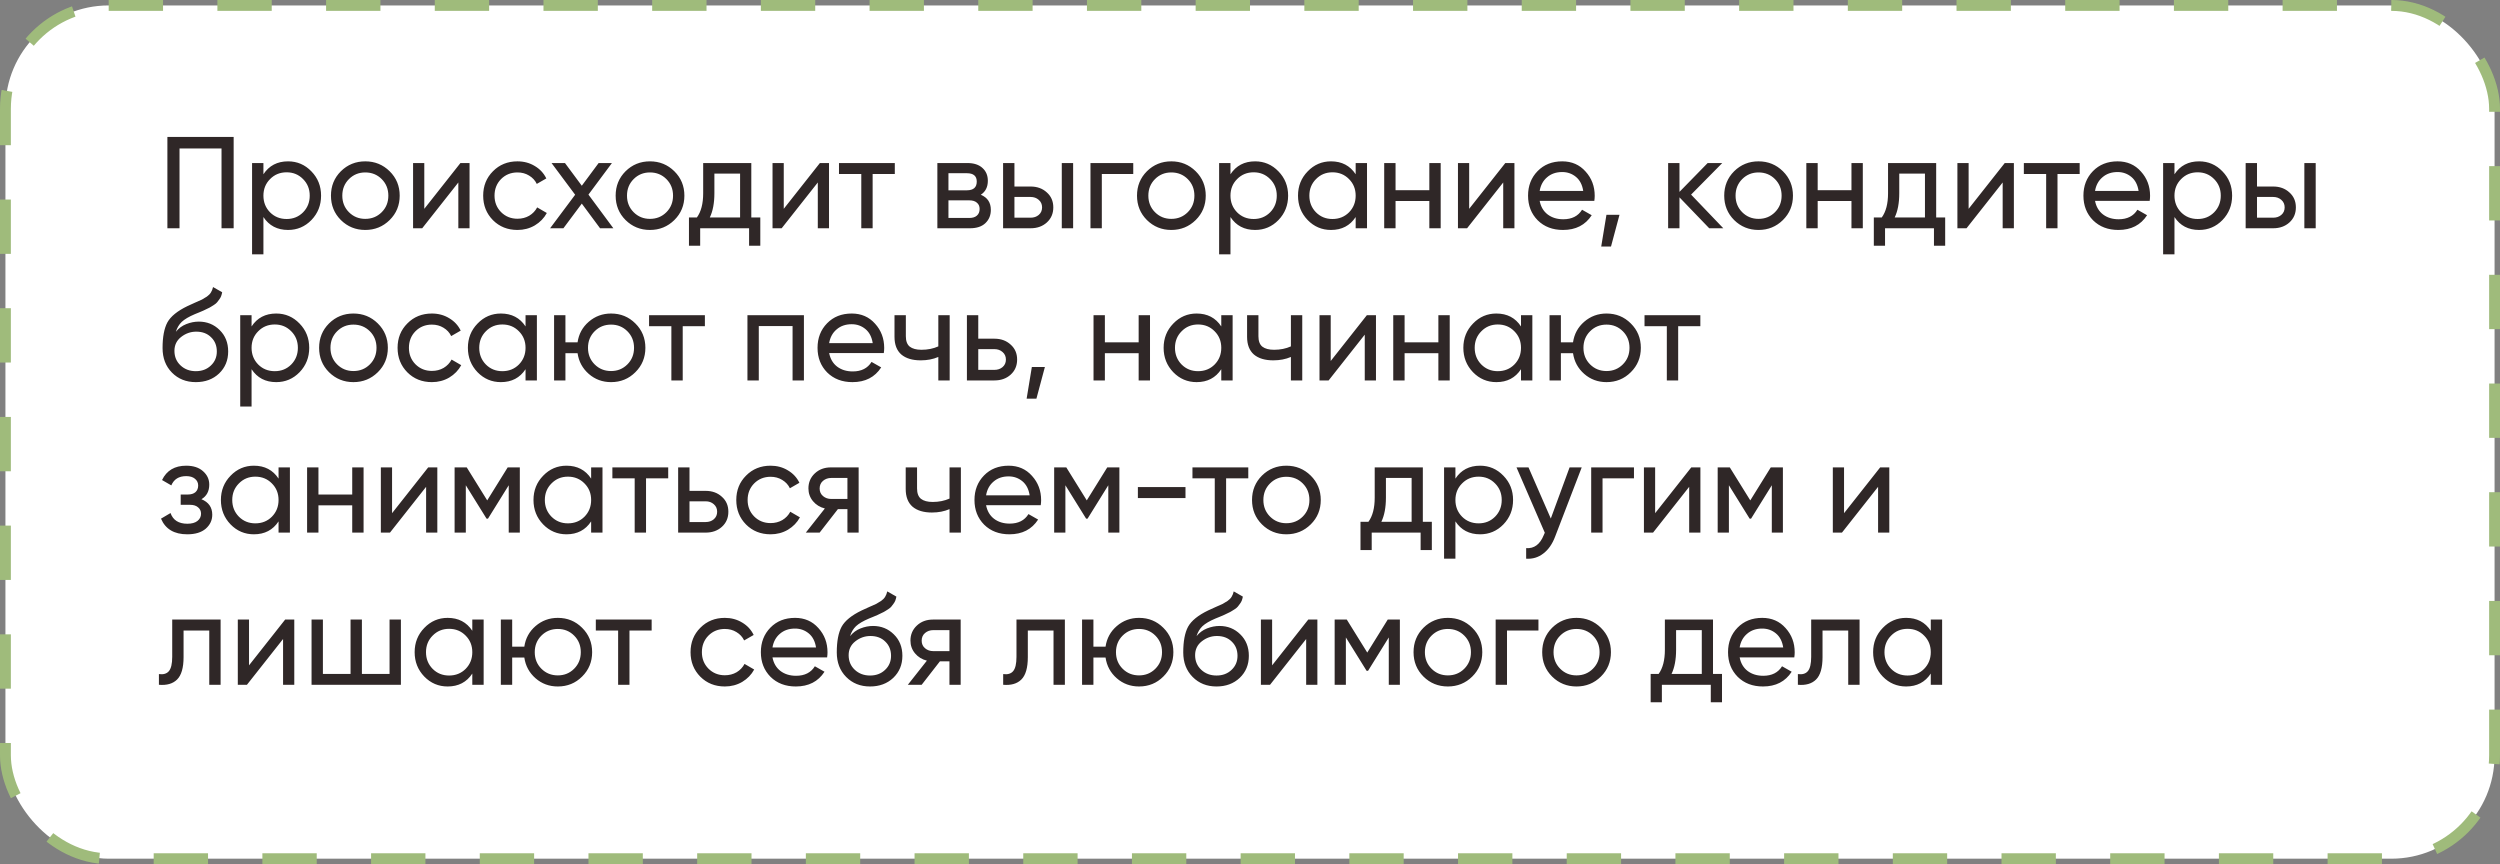
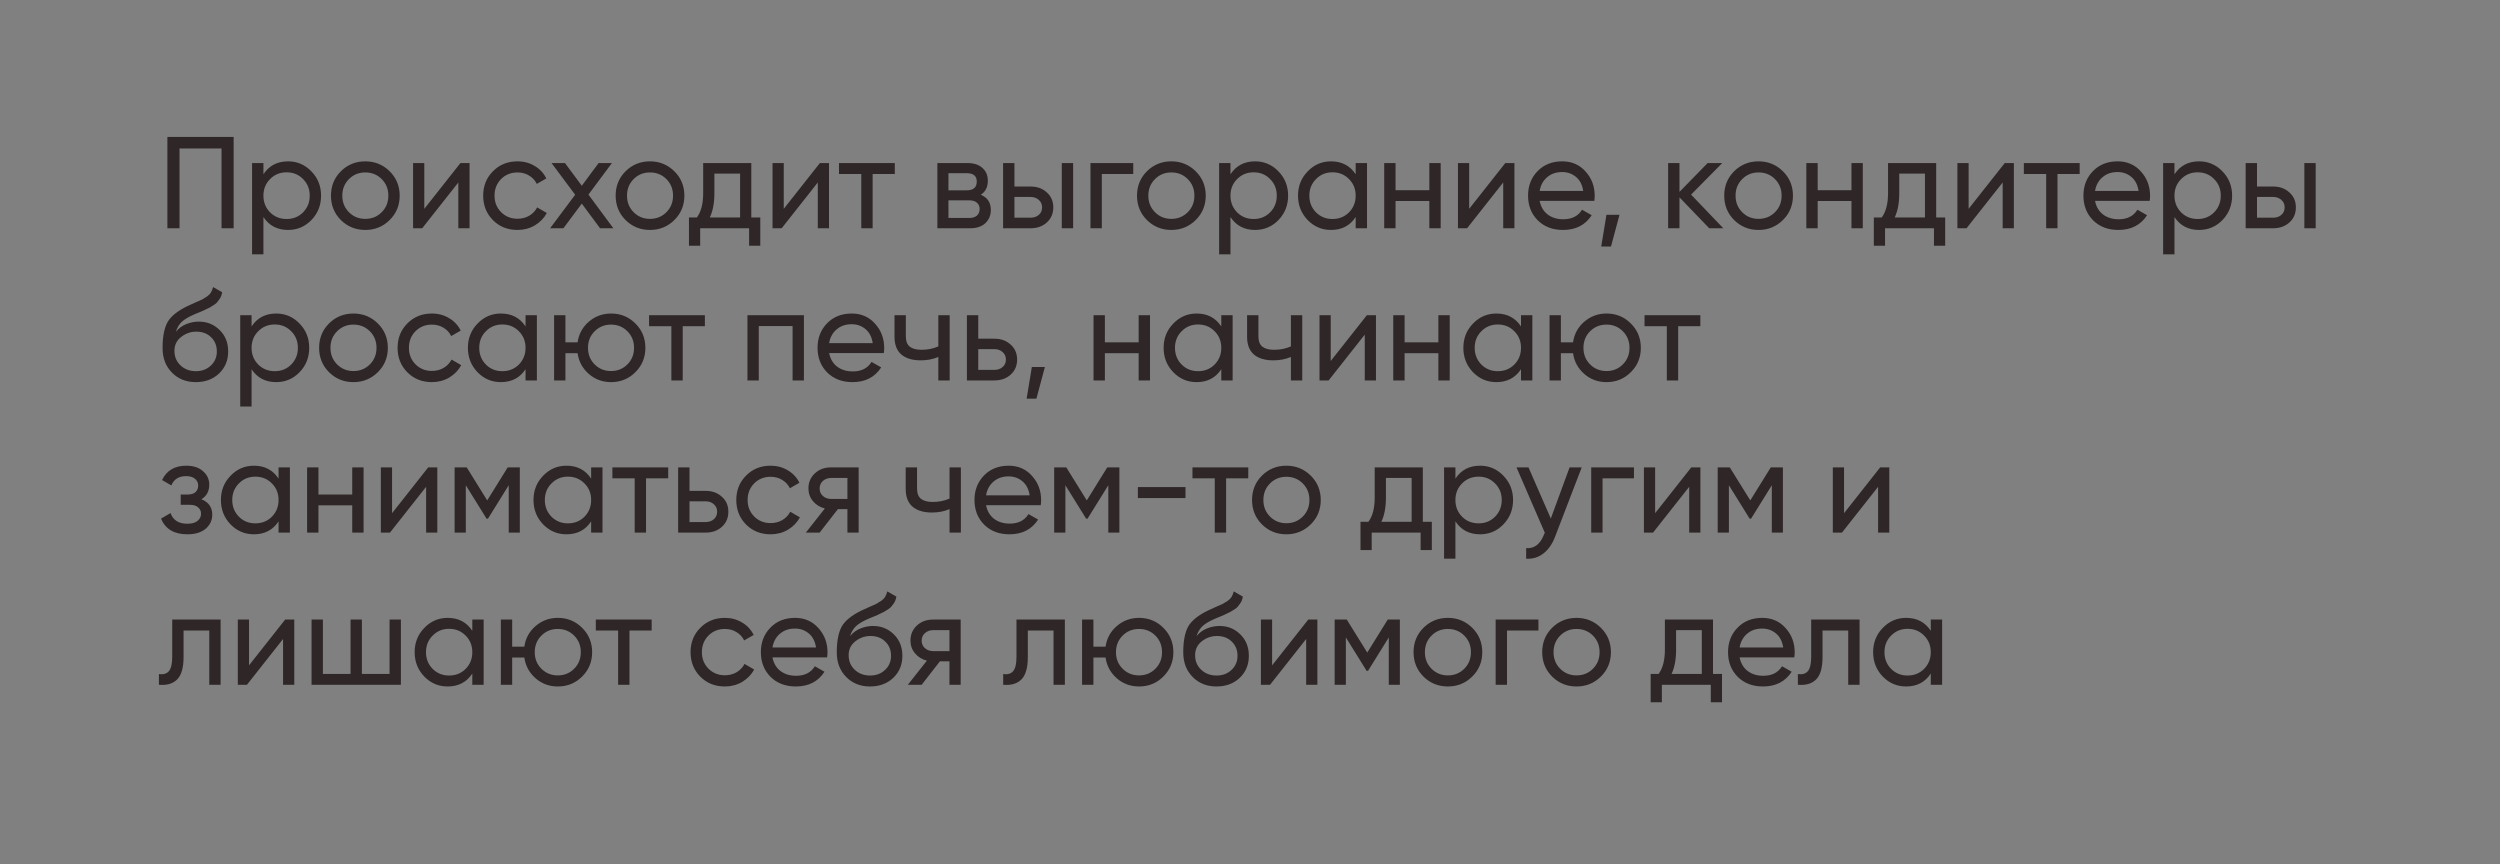
<svg xmlns="http://www.w3.org/2000/svg" width="460" height="159" viewBox="0 0 460 159" fill="none">
  <rect x="0" y="0" width="460" height="159" fill="#808080" stroke="none" />
-   <rect x="1" y="1" width="458" height="157" rx="19" fill="white" stroke="#9FBB7B" stroke-width="2" stroke-dasharray="10 10" />
  <path d="M42.992 25.2V42H40.76V27.312H33.032V42H30.8V25.2H42.992ZM53.005 29.688C54.685 29.688 56.117 30.304 57.301 31.536C58.485 32.752 59.077 34.24 59.077 36C59.077 37.76 58.485 39.256 57.301 40.488C56.117 41.704 54.685 42.312 53.005 42.312C51.021 42.312 49.509 41.52 48.469 39.936V46.8H46.381V30H48.469V32.064C49.509 30.48 51.021 29.688 53.005 29.688ZM52.741 40.296C53.941 40.296 54.949 39.888 55.765 39.072C56.581 38.24 56.989 37.216 56.989 36C56.989 34.784 56.581 33.768 55.765 32.952C54.949 32.12 53.941 31.704 52.741 31.704C51.525 31.704 50.509 32.12 49.693 32.952C48.877 33.768 48.469 34.784 48.469 36C48.469 37.216 48.877 38.24 49.693 39.072C50.509 39.888 51.525 40.296 52.741 40.296ZM71.696 40.488C70.464 41.704 68.968 42.312 67.208 42.312C65.448 42.312 63.952 41.704 62.72 40.488C61.504 39.272 60.896 37.776 60.896 36C60.896 34.224 61.504 32.728 62.72 31.512C63.952 30.296 65.448 29.688 67.208 29.688C68.968 29.688 70.464 30.296 71.696 31.512C72.928 32.728 73.544 34.224 73.544 36C73.544 37.776 72.928 39.272 71.696 40.488ZM67.208 40.272C68.408 40.272 69.416 39.864 70.232 39.048C71.048 38.232 71.456 37.216 71.456 36C71.456 34.784 71.048 33.768 70.232 32.952C69.416 32.136 68.408 31.728 67.208 31.728C66.024 31.728 65.024 32.136 64.208 32.952C63.392 33.768 62.984 34.784 62.984 36C62.984 37.216 63.392 38.232 64.208 39.048C65.024 39.864 66.024 40.272 67.208 40.272ZM84.718 30H86.398V42H84.334V33.576L77.686 42H76.006V30H78.07V38.424L84.718 30ZM95.216 42.312C93.408 42.312 91.904 41.712 90.704 40.512C89.504 39.296 88.904 37.792 88.904 36C88.904 34.208 89.504 32.712 90.704 31.512C91.904 30.296 93.408 29.688 95.216 29.688C96.4 29.688 97.464 29.976 98.408 30.552C99.352 31.112 100.056 31.872 100.52 32.832L98.768 33.84C98.464 33.2 97.992 32.688 97.352 32.304C96.728 31.92 96.016 31.728 95.216 31.728C94.016 31.728 93.008 32.136 92.192 32.952C91.392 33.768 90.992 34.784 90.992 36C90.992 37.2 91.392 38.208 92.192 39.024C93.008 39.84 94.016 40.248 95.216 40.248C96.016 40.248 96.736 40.064 97.376 39.696C98.016 39.312 98.504 38.8 98.84 38.16L100.616 39.192C100.104 40.136 99.368 40.896 98.408 41.472C97.448 42.032 96.384 42.312 95.216 42.312ZM112.859 42H110.411L107.051 37.464L103.667 42H101.219L105.827 35.832L101.483 30H103.955L107.051 34.176L110.147 30H112.595L108.275 35.808L112.859 42ZM124.079 40.488C122.847 41.704 121.351 42.312 119.591 42.312C117.831 42.312 116.335 41.704 115.103 40.488C113.887 39.272 113.279 37.776 113.279 36C113.279 34.224 113.887 32.728 115.103 31.512C116.335 30.296 117.831 29.688 119.591 29.688C121.351 29.688 122.847 30.296 124.079 31.512C125.311 32.728 125.927 34.224 125.927 36C125.927 37.776 125.311 39.272 124.079 40.488ZM119.591 40.272C120.791 40.272 121.799 39.864 122.615 39.048C123.431 38.232 123.839 37.216 123.839 36C123.839 34.784 123.431 33.768 122.615 32.952C121.799 32.136 120.791 31.728 119.591 31.728C118.407 31.728 117.407 32.136 116.591 32.952C115.775 33.768 115.367 34.784 115.367 36C115.367 37.216 115.775 38.232 116.591 39.048C117.407 39.864 118.407 40.272 119.591 40.272ZM138.24 40.008H139.896V45.216H137.832V42H128.832V45.216H126.768V40.008H128.232C129 38.952 129.384 37.472 129.384 35.568V30H138.24V40.008ZM130.608 40.008H136.176V31.944H131.448V35.568C131.448 37.36 131.168 38.84 130.608 40.008ZM150.859 30H152.539V42H150.475V33.576L143.827 42H142.146V30H144.211V38.424L150.859 30ZM164.645 30V32.016H160.565V42H158.477V32.016H154.373V30H164.645ZM180.467 35.832C181.699 36.344 182.315 37.272 182.315 38.616C182.315 39.608 181.979 40.424 181.307 41.064C180.651 41.688 179.707 42 178.475 42H172.475V30H177.995C179.195 30 180.123 30.304 180.779 30.912C181.435 31.504 181.763 32.288 181.763 33.264C181.763 34.416 181.331 35.272 180.467 35.832ZM177.899 31.872H174.515V35.016H177.899C179.115 35.016 179.723 34.48 179.723 33.408C179.723 32.384 179.115 31.872 177.899 31.872ZM178.355 40.104C178.963 40.104 179.427 39.96 179.747 39.672C180.083 39.384 180.251 38.976 180.251 38.448C180.251 37.952 180.083 37.568 179.747 37.296C179.427 37.008 178.963 36.864 178.355 36.864H174.515V40.104H178.355ZM189.632 34.32C190.832 34.32 191.824 34.68 192.608 35.4C193.408 36.104 193.808 37.024 193.808 38.16C193.808 39.296 193.408 40.224 192.608 40.944C191.824 41.648 190.832 42 189.632 42H184.568V30H186.656V34.32H189.632ZM195.368 30H197.456V42H195.368V30ZM189.632 40.056C190.224 40.056 190.72 39.888 191.12 39.552C191.536 39.2 191.744 38.736 191.744 38.16C191.744 37.584 191.536 37.12 191.12 36.768C190.72 36.416 190.224 36.24 189.632 36.24H186.656V40.056H189.632ZM208.519 30V32.016H202.735V42H200.646V30H208.519ZM220.009 40.488C218.777 41.704 217.281 42.312 215.521 42.312C213.761 42.312 212.265 41.704 211.033 40.488C209.817 39.272 209.209 37.776 209.209 36C209.209 34.224 209.817 32.728 211.033 31.512C212.265 30.296 213.761 29.688 215.521 29.688C217.281 29.688 218.777 30.296 220.009 31.512C221.241 32.728 221.857 34.224 221.857 36C221.857 37.776 221.241 39.272 220.009 40.488ZM215.521 40.272C216.721 40.272 217.729 39.864 218.545 39.048C219.361 38.232 219.769 37.216 219.769 36C219.769 34.784 219.361 33.768 218.545 32.952C217.729 32.136 216.721 31.728 215.521 31.728C214.337 31.728 213.337 32.136 212.521 32.952C211.705 33.768 211.297 34.784 211.297 36C211.297 37.216 211.705 38.232 212.521 39.048C213.337 39.864 214.337 40.272 215.521 40.272ZM230.942 29.688C232.622 29.688 234.054 30.304 235.238 31.536C236.422 32.752 237.014 34.24 237.014 36C237.014 37.76 236.422 39.256 235.238 40.488C234.054 41.704 232.622 42.312 230.942 42.312C228.958 42.312 227.446 41.52 226.406 39.936V46.8H224.318V30H226.406V32.064C227.446 30.48 228.958 29.688 230.942 29.688ZM230.678 40.296C231.878 40.296 232.886 39.888 233.702 39.072C234.518 38.24 234.926 37.216 234.926 36C234.926 34.784 234.518 33.768 233.702 32.952C232.886 32.12 231.878 31.704 230.678 31.704C229.462 31.704 228.446 32.12 227.63 32.952C226.814 33.768 226.406 34.784 226.406 36C226.406 37.216 226.814 38.24 227.63 39.072C228.446 39.888 229.462 40.296 230.678 40.296ZM249.442 30H251.53V42H249.442V39.936C248.402 41.52 246.89 42.312 244.906 42.312C243.226 42.312 241.794 41.704 240.61 40.488C239.426 39.256 238.834 37.76 238.834 36C238.834 34.24 239.426 32.752 240.61 31.536C241.794 30.304 243.226 29.688 244.906 29.688C246.89 29.688 248.402 30.48 249.442 32.064V30ZM245.17 40.296C246.386 40.296 247.402 39.888 248.218 39.072C249.034 38.24 249.442 37.216 249.442 36C249.442 34.784 249.034 33.768 248.218 32.952C247.402 32.12 246.386 31.704 245.17 31.704C243.97 31.704 242.962 32.12 242.146 32.952C241.33 33.768 240.922 34.784 240.922 36C240.922 37.216 241.33 38.24 242.146 39.072C242.962 39.888 243.97 40.296 245.17 40.296ZM262.997 30H265.085V42H262.997V36.984H256.781V42H254.693V30H256.781V34.992H262.997V30ZM276.976 30H278.656V42H276.592V33.576L269.944 42H268.264V30H270.328V38.424L276.976 30ZM283.298 36.96C283.506 38.032 283.994 38.864 284.762 39.456C285.546 40.048 286.506 40.344 287.642 40.344C289.226 40.344 290.378 39.76 291.098 38.592L292.874 39.6C291.706 41.408 289.946 42.312 287.594 42.312C285.69 42.312 284.138 41.72 282.938 40.536C281.754 39.336 281.162 37.824 281.162 36C281.162 34.192 281.746 32.688 282.914 31.488C284.082 30.288 285.594 29.688 287.45 29.688C289.21 29.688 290.642 30.312 291.746 31.56C292.866 32.792 293.426 34.28 293.426 36.024C293.426 36.328 293.402 36.64 293.354 36.96H283.298ZM287.45 31.656C286.33 31.656 285.402 31.976 284.666 32.616C283.93 33.24 283.474 34.08 283.298 35.136H291.314C291.138 34 290.69 33.136 289.97 32.544C289.25 31.952 288.41 31.656 287.45 31.656ZM297.985 39.528L296.425 45.36H294.625L295.585 39.528H297.985ZM317.088 42H314.496L309.024 36.312V42H306.936V30H309.024V35.304L314.208 30H316.896L311.16 35.808L317.088 42ZM328.056 40.488C326.824 41.704 325.328 42.312 323.568 42.312C321.808 42.312 320.312 41.704 319.08 40.488C317.864 39.272 317.256 37.776 317.256 36C317.256 34.224 317.864 32.728 319.08 31.512C320.312 30.296 321.808 29.688 323.568 29.688C325.328 29.688 326.824 30.296 328.056 31.512C329.288 32.728 329.904 34.224 329.904 36C329.904 37.776 329.288 39.272 328.056 40.488ZM323.568 40.272C324.768 40.272 325.776 39.864 326.592 39.048C327.408 38.232 327.816 37.216 327.816 36C327.816 34.784 327.408 33.768 326.592 32.952C325.776 32.136 324.768 31.728 323.568 31.728C322.384 31.728 321.384 32.136 320.568 32.952C319.752 33.768 319.344 34.784 319.344 36C319.344 37.216 319.752 38.232 320.568 39.048C321.384 39.864 322.384 40.272 323.568 40.272ZM340.669 30H342.757V42H340.669V36.984H334.453V42H332.365V30H334.453V34.992H340.669V30ZM356.256 40.008H357.912V45.216H355.848V42H346.848V45.216H344.784V40.008H346.248C347.016 38.952 347.4 37.472 347.4 35.568V30H356.256V40.008ZM348.624 40.008H354.192V31.944H349.464V35.568C349.464 37.36 349.184 38.84 348.624 40.008ZM368.874 30H370.554V42H368.49V33.576L361.842 42H360.162V30H362.226V38.424L368.874 30ZM382.66 30V32.016H378.58V42H376.492V32.016H372.388V30H382.66ZM385.486 36.96C385.694 38.032 386.182 38.864 386.95 39.456C387.734 40.048 388.694 40.344 389.83 40.344C391.414 40.344 392.566 39.76 393.286 38.592L395.062 39.6C393.894 41.408 392.134 42.312 389.782 42.312C387.878 42.312 386.326 41.72 385.126 40.536C383.942 39.336 383.35 37.824 383.35 36C383.35 34.192 383.934 32.688 385.102 31.488C386.27 30.288 387.782 29.688 389.638 29.688C391.398 29.688 392.83 30.312 393.934 31.56C395.054 32.792 395.614 34.28 395.614 36.024C395.614 36.328 395.59 36.64 395.542 36.96H385.486ZM389.638 31.656C388.518 31.656 387.59 31.976 386.854 32.616C386.118 33.24 385.662 34.08 385.486 35.136H393.502C393.326 34 392.878 33.136 392.158 32.544C391.438 31.952 390.598 31.656 389.638 31.656ZM404.638 29.688C406.318 29.688 407.75 30.304 408.934 31.536C410.118 32.752 410.71 34.24 410.71 36C410.71 37.76 410.118 39.256 408.934 40.488C407.75 41.704 406.318 42.312 404.638 42.312C402.654 42.312 401.142 41.52 400.102 39.936V46.8H398.014V30H400.102V32.064C401.142 30.48 402.654 29.688 404.638 29.688ZM404.374 40.296C405.574 40.296 406.582 39.888 407.398 39.072C408.214 38.24 408.622 37.216 408.622 36C408.622 34.784 408.214 33.768 407.398 32.952C406.582 32.12 405.574 31.704 404.374 31.704C403.158 31.704 402.142 32.12 401.326 32.952C400.51 33.768 400.102 34.784 400.102 36C400.102 37.216 400.51 38.24 401.326 39.072C402.142 39.888 403.158 40.296 404.374 40.296ZM418.265 34.32C419.465 34.32 420.457 34.68 421.241 35.4C422.041 36.104 422.441 37.024 422.441 38.16C422.441 39.296 422.041 40.224 421.241 40.944C420.457 41.648 419.465 42 418.265 42H413.201V30H415.289V34.32H418.265ZM424.001 30H426.089V42H424.001V30ZM418.265 40.056C418.857 40.056 419.353 39.888 419.753 39.552C420.169 39.2 420.377 38.736 420.377 38.16C420.377 37.584 420.169 37.12 419.753 36.768C419.353 36.416 418.857 36.24 418.265 36.24H415.289V40.056H418.265ZM36.032 70.312C34.256 70.312 32.792 69.728 31.64 68.56C30.488 67.392 29.912 65.888 29.912 64.048C29.912 62 30.208 60.424 30.8 59.32C31.408 58.216 32.64 57.216 34.496 56.32C34.832 56.16 35.288 55.952 35.864 55.696C36.456 55.44 36.888 55.248 37.16 55.12C37.432 54.976 37.736 54.792 38.072 54.568C38.408 54.328 38.656 54.072 38.816 53.8C38.992 53.512 39.12 53.184 39.2 52.816L40.88 53.776C40.832 54.032 40.768 54.272 40.688 54.496C40.608 54.704 40.488 54.912 40.328 55.12C40.184 55.312 40.056 55.48 39.944 55.624C39.832 55.768 39.64 55.928 39.368 56.104C39.112 56.264 38.92 56.384 38.792 56.464C38.68 56.544 38.448 56.664 38.096 56.824C37.76 56.984 37.528 57.096 37.4 57.16C37.288 57.208 37.024 57.32 36.608 57.496C36.192 57.656 35.936 57.76 35.84 57.808C34.752 58.272 33.952 58.744 33.44 59.224C32.944 59.704 32.584 60.312 32.36 61.048C32.872 60.408 33.512 59.936 34.28 59.632C35.048 59.328 35.816 59.176 36.584 59.176C38.088 59.176 39.36 59.688 40.4 60.712C41.456 61.736 41.984 63.056 41.984 64.672C41.984 66.304 41.424 67.656 40.304 68.728C39.184 69.784 37.76 70.312 36.032 70.312ZM33.224 67.24C33.976 67.944 34.912 68.296 36.032 68.296C37.152 68.296 38.072 67.952 38.792 67.264C39.528 66.576 39.896 65.712 39.896 64.672C39.896 63.6 39.544 62.728 38.84 62.056C38.152 61.368 37.24 61.024 36.104 61.024C35.08 61.024 34.152 61.352 33.32 62.008C32.504 62.648 32.096 63.496 32.096 64.552C32.096 65.64 32.472 66.536 33.224 67.24ZM50.825 57.688C52.505 57.688 53.937 58.304 55.121 59.536C56.305 60.752 56.897 62.24 56.897 64C56.897 65.76 56.305 67.256 55.121 68.488C53.937 69.704 52.505 70.312 50.825 70.312C48.841 70.312 47.329 69.52 46.289 67.936V74.8H44.201V58H46.289V60.064C47.329 58.48 48.841 57.688 50.825 57.688ZM50.561 68.296C51.761 68.296 52.769 67.888 53.585 67.072C54.401 66.24 54.809 65.216 54.809 64C54.809 62.784 54.401 61.768 53.585 60.952C52.769 60.12 51.761 59.704 50.561 59.704C49.345 59.704 48.329 60.12 47.513 60.952C46.697 61.768 46.289 62.784 46.289 64C46.289 65.216 46.697 66.24 47.513 67.072C48.329 67.888 49.345 68.296 50.561 68.296ZM69.517 68.488C68.285 69.704 66.789 70.312 65.029 70.312C63.269 70.312 61.773 69.704 60.541 68.488C59.325 67.272 58.717 65.776 58.717 64C58.717 62.224 59.325 60.728 60.541 59.512C61.773 58.296 63.269 57.688 65.029 57.688C66.789 57.688 68.285 58.296 69.517 59.512C70.749 60.728 71.365 62.224 71.365 64C71.365 65.776 70.749 67.272 69.517 68.488ZM65.029 68.272C66.229 68.272 67.237 67.864 68.053 67.048C68.869 66.232 69.277 65.216 69.277 64C69.277 62.784 68.869 61.768 68.053 60.952C67.237 60.136 66.229 59.728 65.029 59.728C63.845 59.728 62.845 60.136 62.029 60.952C61.213 61.768 60.805 62.784 60.805 64C60.805 65.216 61.213 66.232 62.029 67.048C62.845 67.864 63.845 68.272 65.029 68.272ZM79.466 70.312C77.658 70.312 76.154 69.712 74.954 68.512C73.754 67.296 73.154 65.792 73.154 64C73.154 62.208 73.754 60.712 74.954 59.512C76.154 58.296 77.658 57.688 79.466 57.688C80.65 57.688 81.714 57.976 82.658 58.552C83.602 59.112 84.306 59.872 84.77 60.832L83.018 61.84C82.714 61.2 82.242 60.688 81.602 60.304C80.978 59.92 80.266 59.728 79.466 59.728C78.266 59.728 77.258 60.136 76.442 60.952C75.642 61.768 75.242 62.784 75.242 64C75.242 65.2 75.642 66.208 76.442 67.024C77.258 67.84 78.266 68.248 79.466 68.248C80.266 68.248 80.986 68.064 81.626 67.696C82.266 67.312 82.754 66.8 83.09 66.16L84.866 67.192C84.354 68.136 83.618 68.896 82.658 69.472C81.698 70.032 80.634 70.312 79.466 70.312ZM96.7 58H98.788V70H96.7V67.936C95.66 69.52 94.148 70.312 92.164 70.312C90.484 70.312 89.052 69.704 87.868 68.488C86.684 67.256 86.092 65.76 86.092 64C86.092 62.24 86.684 60.752 87.868 59.536C89.052 58.304 90.484 57.688 92.164 57.688C94.148 57.688 95.66 58.48 96.7 60.064V58ZM92.428 68.296C93.644 68.296 94.66 67.888 95.476 67.072C96.292 66.24 96.7 65.216 96.7 64C96.7 62.784 96.292 61.768 95.476 60.952C94.66 60.12 93.644 59.704 92.428 59.704C91.228 59.704 90.22 60.12 89.404 60.952C88.588 61.768 88.18 62.784 88.18 64C88.18 65.216 88.588 66.24 89.404 67.072C90.22 67.888 91.228 68.296 92.428 68.296ZM112.439 57.688C114.199 57.688 115.687 58.296 116.903 59.512C118.135 60.728 118.751 62.224 118.751 64C118.751 65.776 118.135 67.272 116.903 68.488C115.687 69.704 114.199 70.312 112.439 70.312C110.855 70.312 109.487 69.808 108.335 68.8C107.183 67.792 106.495 66.52 106.271 64.984H104.039V70H101.951V58H104.039V62.992H106.271C106.495 61.456 107.183 60.192 108.335 59.2C109.503 58.192 110.871 57.688 112.439 57.688ZM112.439 68.272C113.623 68.272 114.623 67.864 115.439 67.048C116.255 66.232 116.663 65.216 116.663 64C116.663 62.784 116.255 61.768 115.439 60.952C114.623 60.136 113.623 59.728 112.439 59.728C111.239 59.728 110.231 60.136 109.415 60.952C108.599 61.768 108.191 62.784 108.191 64C108.191 65.216 108.599 66.232 109.415 67.048C110.231 67.864 111.239 68.272 112.439 68.272ZM129.7 58V60.016H125.62V70H123.532V60.016H119.428V58H129.7ZM147.921 58V70H145.833V59.992H139.617V70H137.529V58H147.921ZM152.564 64.96C152.772 66.032 153.26 66.864 154.028 67.456C154.812 68.048 155.772 68.344 156.908 68.344C158.492 68.344 159.644 67.76 160.364 66.592L162.14 67.6C160.972 69.408 159.212 70.312 156.86 70.312C154.956 70.312 153.404 69.72 152.204 68.536C151.02 67.336 150.428 65.824 150.428 64C150.428 62.192 151.012 60.688 152.18 59.488C153.348 58.288 154.86 57.688 156.716 57.688C158.476 57.688 159.908 58.312 161.012 59.56C162.132 60.792 162.692 62.28 162.692 64.024C162.692 64.328 162.668 64.64 162.62 64.96H152.564ZM156.716 59.656C155.596 59.656 154.668 59.976 153.932 60.616C153.196 61.24 152.74 62.08 152.564 63.136H160.58C160.404 62 159.956 61.136 159.236 60.544C158.516 59.952 157.676 59.656 156.716 59.656ZM172.652 58H174.74V70H172.652V65.68C171.692 66.096 170.612 66.304 169.412 66.304C167.876 66.304 166.684 65.944 165.836 65.224C165.004 64.488 164.588 63.408 164.588 61.984V58H166.676V61.864C166.676 62.76 166.916 63.4 167.396 63.784C167.892 64.168 168.612 64.36 169.556 64.36C170.692 64.36 171.724 64.152 172.652 63.736V58ZM182.976 62.32C184.176 62.32 185.168 62.68 185.952 63.4C186.752 64.104 187.152 65.024 187.152 66.16C187.152 67.296 186.752 68.224 185.952 68.944C185.168 69.648 184.176 70 182.976 70H177.912V58H180V62.32H182.976ZM182.976 68.056C183.568 68.056 184.064 67.888 184.464 67.552C184.88 67.2 185.088 66.736 185.088 66.16C185.088 65.584 184.88 65.12 184.464 64.768C184.064 64.416 183.568 64.24 182.976 64.24H180V68.056H182.976ZM192.259 67.528L190.699 73.36H188.899L189.859 67.528H192.259ZM209.513 58H211.601V70H209.513V64.984H203.297V70H201.209V58H203.297V62.992H209.513V58ZM224.715 58H226.803V70H224.715V67.936C223.675 69.52 222.163 70.312 220.179 70.312C218.499 70.312 217.067 69.704 215.883 68.488C214.699 67.256 214.107 65.76 214.107 64C214.107 62.24 214.699 60.752 215.883 59.536C217.067 58.304 218.499 57.688 220.179 57.688C222.163 57.688 223.675 58.48 224.715 60.064V58ZM220.443 68.296C221.659 68.296 222.675 67.888 223.491 67.072C224.307 66.24 224.715 65.216 224.715 64C224.715 62.784 224.307 61.768 223.491 60.952C222.675 60.12 221.659 59.704 220.443 59.704C219.243 59.704 218.235 60.12 217.419 60.952C216.603 61.768 216.195 62.784 216.195 64C216.195 65.216 216.603 66.24 217.419 67.072C218.235 67.888 219.243 68.296 220.443 68.296ZM237.527 58H239.615V70H237.527V65.68C236.567 66.096 235.487 66.304 234.287 66.304C232.751 66.304 231.559 65.944 230.711 65.224C229.879 64.488 229.463 63.408 229.463 61.984V58H231.551V61.864C231.551 62.76 231.791 63.4 232.271 63.784C232.767 64.168 233.487 64.36 234.431 64.36C235.567 64.36 236.599 64.152 237.527 63.736V58ZM251.499 58H253.179V70H251.115V61.576L244.467 70H242.787V58H244.851V66.424L251.499 58ZM264.661 58H266.749V70H264.661V64.984H258.445V70H256.357V58H258.445V62.992H264.661V58ZM279.864 58H281.952V70H279.864V67.936C278.824 69.52 277.312 70.312 275.328 70.312C273.648 70.312 272.216 69.704 271.032 68.488C269.848 67.256 269.256 65.76 269.256 64C269.256 62.24 269.848 60.752 271.032 59.536C272.216 58.304 273.648 57.688 275.328 57.688C277.312 57.688 278.824 58.48 279.864 60.064V58ZM275.592 68.296C276.808 68.296 277.824 67.888 278.64 67.072C279.456 66.24 279.864 65.216 279.864 64C279.864 62.784 279.456 61.768 278.64 60.952C277.824 60.12 276.808 59.704 275.592 59.704C274.392 59.704 273.384 60.12 272.568 60.952C271.752 61.768 271.344 62.784 271.344 64C271.344 65.216 271.752 66.24 272.568 67.072C273.384 67.888 274.392 68.296 275.592 68.296ZM295.603 57.688C297.363 57.688 298.851 58.296 300.067 59.512C301.299 60.728 301.915 62.224 301.915 64C301.915 65.776 301.299 67.272 300.067 68.488C298.851 69.704 297.363 70.312 295.603 70.312C294.019 70.312 292.651 69.808 291.499 68.8C290.347 67.792 289.659 66.52 289.435 64.984H287.203V70H285.115V58H287.203V62.992H289.435C289.659 61.456 290.347 60.192 291.499 59.2C292.667 58.192 294.035 57.688 295.603 57.688ZM295.603 68.272C296.787 68.272 297.787 67.864 298.603 67.048C299.419 66.232 299.827 65.216 299.827 64C299.827 62.784 299.419 61.768 298.603 60.952C297.787 60.136 296.787 59.728 295.603 59.728C294.403 59.728 293.395 60.136 292.579 60.952C291.763 61.768 291.355 62.784 291.355 64C291.355 65.216 291.763 66.232 292.579 67.048C293.395 67.864 294.403 68.272 295.603 68.272ZM312.864 58V60.016H308.784V70H306.696V60.016H302.592V58H312.864ZM37.064 91.856C38.392 92.4 39.056 93.352 39.056 94.712C39.056 95.72 38.656 96.576 37.856 97.28C37.056 97.968 35.92 98.312 34.448 98.312C32.048 98.312 30.44 97.352 29.624 95.432L31.376 94.4C31.84 95.712 32.872 96.368 34.472 96.368C35.272 96.368 35.888 96.2 36.32 95.864C36.768 95.512 36.992 95.064 36.992 94.52C36.992 94.04 36.808 93.648 36.44 93.344C36.088 93.04 35.608 92.888 35 92.888H33.248V90.992H34.544C35.152 90.992 35.624 90.848 35.96 90.56C36.296 90.256 36.464 89.848 36.464 89.336C36.464 88.824 36.264 88.408 35.864 88.088C35.48 87.768 34.944 87.608 34.256 87.608C32.912 87.608 32 88.176 31.52 89.312L29.816 88.328C30.664 86.568 32.144 85.688 34.256 85.688C35.568 85.688 36.6 86.024 37.352 86.696C38.12 87.368 38.504 88.192 38.504 89.168C38.504 90.384 38.024 91.28 37.064 91.856ZM51.254 86H53.342V98H51.254V95.936C50.214 97.52 48.702 98.312 46.718 98.312C45.038 98.312 43.606 97.704 42.422 96.488C41.238 95.256 40.646 93.76 40.646 92C40.646 90.24 41.238 88.752 42.422 87.536C43.606 86.304 45.038 85.688 46.718 85.688C48.702 85.688 50.214 86.48 51.254 88.064V86ZM46.982 96.296C48.198 96.296 49.214 95.888 50.03 95.072C50.846 94.24 51.254 93.216 51.254 92C51.254 90.784 50.846 89.768 50.03 88.952C49.214 88.12 48.198 87.704 46.982 87.704C45.782 87.704 44.774 88.12 43.958 88.952C43.142 89.768 42.734 90.784 42.734 92C42.734 93.216 43.142 94.24 43.958 95.072C44.774 95.888 45.782 96.296 46.982 96.296ZM64.81 86H66.898V98H64.81V92.984H58.594V98H56.506V86H58.594V90.992H64.81V86ZM78.788 86H80.468V98H78.404V89.576L71.756 98H70.076V86H72.14V94.424L78.788 86ZM95.647 86V98H93.606V89.288L89.79 95.432H89.526L85.71 89.288V98H83.647V86H85.879L89.647 92.072L93.415 86H95.647ZM108.77 86H110.858V98H108.77V95.936C107.73 97.52 106.218 98.312 104.234 98.312C102.554 98.312 101.122 97.704 99.938 96.488C98.754 95.256 98.162 93.76 98.162 92C98.162 90.24 98.754 88.752 99.938 87.536C101.122 86.304 102.554 85.688 104.234 85.688C106.218 85.688 107.73 86.48 108.77 88.064V86ZM104.498 96.296C105.714 96.296 106.73 95.888 107.546 95.072C108.362 94.24 108.77 93.216 108.77 92C108.77 90.784 108.362 89.768 107.546 88.952C106.73 88.12 105.714 87.704 104.498 87.704C103.298 87.704 102.29 88.12 101.474 88.952C100.658 89.768 100.25 90.784 100.25 92C100.25 93.216 100.658 94.24 101.474 95.072C102.29 95.888 103.298 96.296 104.498 96.296ZM122.95 86V88.016H118.87V98H116.782V88.016H112.678V86H122.95ZM129.843 90.32C131.043 90.32 132.035 90.68 132.819 91.4C133.619 92.104 134.019 93.024 134.019 94.16C134.019 95.296 133.619 96.224 132.819 96.944C132.035 97.648 131.043 98 129.843 98H124.779V86H126.867V90.32H129.843ZM129.843 96.056C130.435 96.056 130.931 95.888 131.331 95.552C131.747 95.2 131.955 94.736 131.955 94.16C131.955 93.584 131.747 93.12 131.331 92.768C130.931 92.416 130.435 92.24 129.843 92.24H126.867V96.056H129.843ZM141.787 98.312C139.979 98.312 138.475 97.712 137.275 96.512C136.075 95.296 135.475 93.792 135.475 92C135.475 90.208 136.075 88.712 137.275 87.512C138.475 86.296 139.979 85.688 141.787 85.688C142.971 85.688 144.035 85.976 144.979 86.552C145.923 87.112 146.627 87.872 147.091 88.832L145.339 89.84C145.035 89.2 144.563 88.688 143.923 88.304C143.299 87.92 142.587 87.728 141.787 87.728C140.587 87.728 139.579 88.136 138.763 88.952C137.963 89.768 137.562 90.784 137.562 92C137.562 93.2 137.963 94.208 138.763 95.024C139.579 95.84 140.587 96.248 141.787 96.248C142.587 96.248 143.307 96.064 143.947 95.696C144.587 95.312 145.075 94.8 145.411 94.16L147.187 95.192C146.675 96.136 145.939 96.896 144.979 97.472C144.019 98.032 142.955 98.312 141.787 98.312ZM157.99 86V98H155.926V93.68H154.174L150.814 98H148.27L151.774 93.56C150.878 93.336 150.15 92.888 149.59 92.216C149.03 91.544 148.75 90.76 148.75 89.864C148.75 88.76 149.142 87.84 149.926 87.104C150.71 86.368 151.694 86 152.878 86H157.99ZM152.95 91.808H155.926V87.944H152.95C152.358 87.944 151.854 88.12 151.438 88.472C151.022 88.824 150.814 89.296 150.814 89.888C150.814 90.464 151.022 90.928 151.438 91.28C151.854 91.632 152.358 91.808 152.95 91.808ZM174.714 86H176.802V98H174.714V93.68C173.754 94.096 172.674 94.304 171.474 94.304C169.938 94.304 168.746 93.944 167.898 93.224C167.066 92.488 166.65 91.408 166.65 89.984V86H168.738V89.864C168.738 90.76 168.978 91.4 169.458 91.784C169.954 92.168 170.674 92.36 171.618 92.36C172.754 92.36 173.786 92.152 174.714 91.736V86ZM181.439 92.96C181.647 94.032 182.135 94.864 182.903 95.456C183.687 96.048 184.647 96.344 185.783 96.344C187.367 96.344 188.519 95.76 189.239 94.592L191.015 95.6C189.847 97.408 188.087 98.312 185.735 98.312C183.831 98.312 182.279 97.72 181.079 96.536C179.895 95.336 179.303 93.824 179.303 92C179.303 90.192 179.887 88.688 181.055 87.488C182.223 86.288 183.735 85.688 185.591 85.688C187.351 85.688 188.783 86.312 189.887 87.56C191.007 88.792 191.567 90.28 191.567 92.024C191.567 92.328 191.543 92.64 191.495 92.96H181.439ZM185.591 87.656C184.471 87.656 183.543 87.976 182.807 88.616C182.071 89.24 181.615 90.08 181.439 91.136H189.455C189.279 90 188.831 89.136 188.111 88.544C187.391 87.952 186.551 87.656 185.591 87.656ZM205.967 86V98H203.927V89.288L200.111 95.432H199.847L196.031 89.288V98H193.967V86H196.199L199.967 92.072L203.735 86H205.967ZM209.37 91.64V89.624H218.13V91.64H209.37ZM229.684 86V88.016H225.604V98H223.516V88.016H219.412V86H229.684ZM241.173 96.488C239.941 97.704 238.445 98.312 236.685 98.312C234.925 98.312 233.429 97.704 232.197 96.488C230.981 95.272 230.373 93.776 230.373 92C230.373 90.224 230.981 88.728 232.197 87.512C233.429 86.296 234.925 85.688 236.685 85.688C238.445 85.688 239.941 86.296 241.173 87.512C242.405 88.728 243.021 90.224 243.021 92C243.021 93.776 242.405 95.272 241.173 96.488ZM236.685 96.272C237.885 96.272 238.893 95.864 239.709 95.048C240.525 94.232 240.933 93.216 240.933 92C240.933 90.784 240.525 89.768 239.709 88.952C238.893 88.136 237.885 87.728 236.685 87.728C235.501 87.728 234.501 88.136 233.685 88.952C232.869 89.768 232.461 90.784 232.461 92C232.461 93.216 232.869 94.232 233.685 95.048C234.501 95.864 235.501 96.272 236.685 96.272ZM261.802 96.008H263.458V101.216H261.394V98H252.394V101.216H250.33V96.008H251.794C252.562 94.952 252.946 93.472 252.946 91.568V86H261.802V96.008ZM254.17 96.008H259.738V87.944H255.01V91.568C255.01 93.36 254.73 94.84 254.17 96.008ZM272.333 85.688C274.013 85.688 275.445 86.304 276.629 87.536C277.813 88.752 278.405 90.24 278.405 92C278.405 93.76 277.813 95.256 276.629 96.488C275.445 97.704 274.013 98.312 272.333 98.312C270.349 98.312 268.837 97.52 267.797 95.936V102.8H265.709V86H267.797V88.064C268.837 86.48 270.349 85.688 272.333 85.688ZM272.069 96.296C273.269 96.296 274.277 95.888 275.093 95.072C275.909 94.24 276.317 93.216 276.317 92C276.317 90.784 275.909 89.768 275.093 88.952C274.277 88.12 273.269 87.704 272.069 87.704C270.853 87.704 269.837 88.12 269.021 88.952C268.205 89.768 267.797 90.784 267.797 92C267.797 93.216 268.205 94.24 269.021 95.072C269.837 95.888 270.853 96.296 272.069 96.296ZM288.804 86H291.036L286.14 98.744C285.628 100.104 284.908 101.136 283.98 101.84C283.052 102.56 281.996 102.88 280.812 102.8V100.856C282.284 100.968 283.364 100.168 284.052 98.456L284.244 98.024L279.036 86H281.244L285.348 95.408L288.804 86ZM300.651 86V88.016H294.867V98H292.779V86H300.651ZM311.194 86H312.874V98H310.81V89.576L304.162 98H302.482V86H304.546V94.424L311.194 86ZM328.053 86V98H326.013V89.288L322.197 95.432H321.933L318.117 89.288V98H316.053V86H318.285L322.053 92.072L325.821 86H328.053ZM345.952 86H347.632V98H345.568V89.576L338.92 98H337.24V86H339.304V94.424L345.952 86ZM40.592 114V126H38.504V116.016H33.776V120.912C33.776 122.88 33.376 124.256 32.576 125.04C31.792 125.808 30.68 126.128 29.24 126V124.032C30.056 124.144 30.664 123.968 31.064 123.504C31.48 123.024 31.688 122.144 31.688 120.864V114H40.592ZM52.468 114H54.148V126H52.084V117.576L45.436 126H43.756V114H45.82V122.424L52.468 114ZM71.678 114H73.766V126H57.326V114H59.414V124.008H64.502V114H66.59V124.008H71.678V114ZM86.903 114H88.991V126H86.903V123.936C85.863 125.52 84.351 126.312 82.367 126.312C80.687 126.312 79.255 125.704 78.071 124.488C76.887 123.256 76.295 121.76 76.295 120C76.295 118.24 76.887 116.752 78.071 115.536C79.255 114.304 80.687 113.688 82.367 113.688C84.351 113.688 85.863 114.48 86.903 116.064V114ZM82.631 124.296C83.847 124.296 84.863 123.888 85.679 123.072C86.495 122.24 86.903 121.216 86.903 120C86.903 118.784 86.495 117.768 85.679 116.952C84.863 116.12 83.847 115.704 82.631 115.704C81.431 115.704 80.423 116.12 79.607 116.952C78.791 117.768 78.383 118.784 78.383 120C78.383 121.216 78.791 122.24 79.607 123.072C80.423 123.888 81.431 124.296 82.631 124.296ZM102.642 113.688C104.402 113.688 105.89 114.296 107.106 115.512C108.338 116.728 108.954 118.224 108.954 120C108.954 121.776 108.338 123.272 107.106 124.488C105.89 125.704 104.402 126.312 102.642 126.312C101.058 126.312 99.69 125.808 98.538 124.8C97.386 123.792 96.698 122.52 96.474 120.984H94.242V126H92.154V114H94.242V118.992H96.474C96.698 117.456 97.386 116.192 98.538 115.2C99.706 114.192 101.074 113.688 102.642 113.688ZM102.642 124.272C103.826 124.272 104.826 123.864 105.642 123.048C106.458 122.232 106.866 121.216 106.866 120C106.866 118.784 106.458 117.768 105.642 116.952C104.826 116.136 103.826 115.728 102.642 115.728C101.442 115.728 100.434 116.136 99.618 116.952C98.802 117.768 98.394 118.784 98.394 120C98.394 121.216 98.802 122.232 99.618 123.048C100.434 123.864 101.442 124.272 102.642 124.272ZM119.903 114V116.016H115.823V126H113.735V116.016H109.631V114H119.903ZM133.372 126.312C131.564 126.312 130.06 125.712 128.86 124.512C127.66 123.296 127.06 121.792 127.06 120C127.06 118.208 127.66 116.712 128.86 115.512C130.06 114.296 131.564 113.688 133.372 113.688C134.556 113.688 135.62 113.976 136.564 114.552C137.508 115.112 138.212 115.872 138.676 116.832L136.924 117.84C136.62 117.2 136.148 116.688 135.508 116.304C134.884 115.92 134.172 115.728 133.372 115.728C132.172 115.728 131.164 116.136 130.348 116.952C129.548 117.768 129.148 118.784 129.148 120C129.148 121.2 129.548 122.208 130.348 123.024C131.164 123.84 132.172 124.248 133.372 124.248C134.172 124.248 134.892 124.064 135.532 123.696C136.172 123.312 136.66 122.8 136.996 122.16L138.772 123.192C138.26 124.136 137.524 124.896 136.564 125.472C135.604 126.032 134.54 126.312 133.372 126.312ZM142.134 120.96C142.342 122.032 142.83 122.864 143.598 123.456C144.382 124.048 145.342 124.344 146.478 124.344C148.062 124.344 149.214 123.76 149.934 122.592L151.71 123.6C150.542 125.408 148.782 126.312 146.43 126.312C144.526 126.312 142.974 125.72 141.774 124.536C140.59 123.336 139.998 121.824 139.998 120C139.998 118.192 140.582 116.688 141.75 115.488C142.918 114.288 144.43 113.688 146.286 113.688C148.046 113.688 149.478 114.312 150.582 115.56C151.702 116.792 152.262 118.28 152.262 120.024C152.262 120.328 152.238 120.64 152.19 120.96H142.134ZM146.286 115.656C145.166 115.656 144.238 115.976 143.502 116.616C142.766 117.24 142.31 118.08 142.134 119.136H150.15C149.974 118 149.526 117.136 148.806 116.544C148.086 115.952 147.246 115.656 146.286 115.656ZM160.087 126.312C158.311 126.312 156.847 125.728 155.695 124.56C154.543 123.392 153.967 121.888 153.967 120.048C153.967 118 154.263 116.424 154.855 115.32C155.463 114.216 156.695 113.216 158.551 112.32C158.887 112.16 159.343 111.952 159.919 111.696C160.511 111.44 160.943 111.248 161.215 111.12C161.487 110.976 161.791 110.792 162.127 110.568C162.463 110.328 162.711 110.072 162.871 109.8C163.047 109.512 163.175 109.184 163.255 108.816L164.935 109.776C164.887 110.032 164.823 110.272 164.743 110.496C164.663 110.704 164.543 110.912 164.383 111.12C164.239 111.312 164.111 111.48 163.999 111.624C163.887 111.768 163.695 111.928 163.423 112.104C163.167 112.264 162.975 112.384 162.847 112.464C162.735 112.544 162.503 112.664 162.151 112.824C161.815 112.984 161.583 113.096 161.455 113.16C161.343 113.208 161.079 113.32 160.663 113.496C160.247 113.656 159.991 113.76 159.895 113.808C158.807 114.272 158.007 114.744 157.495 115.224C156.999 115.704 156.639 116.312 156.415 117.048C156.927 116.408 157.567 115.936 158.335 115.632C159.103 115.328 159.871 115.176 160.639 115.176C162.143 115.176 163.415 115.688 164.455 116.712C165.511 117.736 166.039 119.056 166.039 120.672C166.039 122.304 165.479 123.656 164.359 124.728C163.239 125.784 161.815 126.312 160.087 126.312ZM157.279 123.24C158.031 123.944 158.967 124.296 160.087 124.296C161.207 124.296 162.127 123.952 162.847 123.264C163.583 122.576 163.951 121.712 163.951 120.672C163.951 119.6 163.599 118.728 162.895 118.056C162.207 117.368 161.295 117.024 160.159 117.024C159.135 117.024 158.207 117.352 157.375 118.008C156.559 118.648 156.151 119.496 156.151 120.552C156.151 121.64 156.527 122.536 157.279 123.24ZM176.763 114V126H174.699V121.68H172.947L169.587 126H167.043L170.547 121.56C169.651 121.336 168.923 120.888 168.363 120.216C167.803 119.544 167.523 118.76 167.523 117.864C167.523 116.76 167.915 115.84 168.699 115.104C169.483 114.368 170.467 114 171.651 114H176.763ZM171.723 119.808H174.699V115.944H171.723C171.131 115.944 170.627 116.12 170.211 116.472C169.795 116.824 169.587 117.296 169.587 117.888C169.587 118.464 169.795 118.928 170.211 119.28C170.627 119.632 171.131 119.808 171.723 119.808ZM195.936 114V126H193.848V116.016H189.12V120.912C189.12 122.88 188.72 124.256 187.92 125.04C187.136 125.808 186.024 126.128 184.584 126V124.032C185.4 124.144 186.008 123.968 186.408 123.504C186.824 123.024 187.032 122.144 187.032 120.864V114H195.936ZM209.588 113.688C211.348 113.688 212.836 114.296 214.052 115.512C215.284 116.728 215.9 118.224 215.9 120C215.9 121.776 215.284 123.272 214.052 124.488C212.836 125.704 211.348 126.312 209.588 126.312C208.004 126.312 206.636 125.808 205.484 124.8C204.332 123.792 203.644 122.52 203.42 120.984H201.188V126H199.1V114H201.188V118.992H203.42C203.644 117.456 204.332 116.192 205.484 115.2C206.652 114.192 208.02 113.688 209.588 113.688ZM209.588 124.272C210.772 124.272 211.772 123.864 212.588 123.048C213.404 122.232 213.812 121.216 213.812 120C213.812 118.784 213.404 117.768 212.588 116.952C211.772 116.136 210.772 115.728 209.588 115.728C208.388 115.728 207.38 116.136 206.564 116.952C205.748 117.768 205.34 118.784 205.34 120C205.34 121.216 205.748 122.232 206.564 123.048C207.38 123.864 208.388 124.272 209.588 124.272ZM223.837 126.312C222.061 126.312 220.597 125.728 219.445 124.56C218.293 123.392 217.717 121.888 217.717 120.048C217.717 118 218.013 116.424 218.605 115.32C219.213 114.216 220.445 113.216 222.301 112.32C222.637 112.16 223.093 111.952 223.669 111.696C224.261 111.44 224.693 111.248 224.965 111.12C225.237 110.976 225.541 110.792 225.877 110.568C226.213 110.328 226.461 110.072 226.621 109.8C226.797 109.512 226.925 109.184 227.005 108.816L228.685 109.776C228.637 110.032 228.573 110.272 228.493 110.496C228.413 110.704 228.293 110.912 228.133 111.12C227.989 111.312 227.861 111.48 227.749 111.624C227.637 111.768 227.445 111.928 227.173 112.104C226.917 112.264 226.725 112.384 226.597 112.464C226.485 112.544 226.253 112.664 225.901 112.824C225.565 112.984 225.333 113.096 225.205 113.16C225.093 113.208 224.829 113.32 224.413 113.496C223.997 113.656 223.741 113.76 223.645 113.808C222.557 114.272 221.757 114.744 221.245 115.224C220.749 115.704 220.389 116.312 220.165 117.048C220.677 116.408 221.317 115.936 222.085 115.632C222.853 115.328 223.621 115.176 224.389 115.176C225.893 115.176 227.165 115.688 228.205 116.712C229.261 117.736 229.789 119.056 229.789 120.672C229.789 122.304 229.229 123.656 228.109 124.728C226.989 125.784 225.565 126.312 223.837 126.312ZM221.029 123.24C221.781 123.944 222.717 124.296 223.837 124.296C224.957 124.296 225.877 123.952 226.597 123.264C227.333 122.576 227.701 121.712 227.701 120.672C227.701 119.6 227.349 118.728 226.645 118.056C225.957 117.368 225.045 117.024 223.909 117.024C222.885 117.024 221.957 117.352 221.125 118.008C220.309 118.648 219.901 119.496 219.901 120.552C219.901 121.64 220.277 122.536 221.029 123.24ZM240.718 114H242.398V126H240.334V117.576L233.686 126H232.006V114H234.07V122.424L240.718 114ZM257.576 114V126H255.536V117.288L251.72 123.432H251.456L247.64 117.288V126H245.576V114H247.808L251.576 120.072L255.344 114H257.576ZM270.892 124.488C269.66 125.704 268.164 126.312 266.404 126.312C264.644 126.312 263.148 125.704 261.916 124.488C260.7 123.272 260.092 121.776 260.092 120C260.092 118.224 260.7 116.728 261.916 115.512C263.148 114.296 264.644 113.688 266.404 113.688C268.164 113.688 269.66 114.296 270.892 115.512C272.124 116.728 272.74 118.224 272.74 120C272.74 121.776 272.124 123.272 270.892 124.488ZM266.404 124.272C267.604 124.272 268.612 123.864 269.428 123.048C270.244 122.232 270.652 121.216 270.652 120C270.652 118.784 270.244 117.768 269.428 116.952C268.612 116.136 267.604 115.728 266.404 115.728C265.22 115.728 264.22 116.136 263.404 116.952C262.588 117.768 262.18 118.784 262.18 120C262.18 121.216 262.588 122.232 263.404 123.048C264.22 123.864 265.22 124.272 266.404 124.272ZM283.073 114V116.016H277.289V126H275.201V114H283.073ZM294.564 124.488C293.332 125.704 291.836 126.312 290.076 126.312C288.316 126.312 286.82 125.704 285.588 124.488C284.372 123.272 283.764 121.776 283.764 120C283.764 118.224 284.372 116.728 285.588 115.512C286.82 114.296 288.316 113.688 290.076 113.688C291.836 113.688 293.332 114.296 294.564 115.512C295.796 116.728 296.412 118.224 296.412 120C296.412 121.776 295.796 123.272 294.564 124.488ZM290.076 124.272C291.276 124.272 292.284 123.864 293.1 123.048C293.916 122.232 294.324 121.216 294.324 120C294.324 118.784 293.916 117.768 293.1 116.952C292.284 116.136 291.276 115.728 290.076 115.728C288.892 115.728 287.892 116.136 287.076 116.952C286.26 117.768 285.852 118.784 285.852 120C285.852 121.216 286.26 122.232 287.076 123.048C287.892 123.864 288.892 124.272 290.076 124.272ZM315.193 124.008H316.849V129.216H314.785V126H305.785V129.216H303.721V124.008H305.185C305.953 122.952 306.337 121.472 306.337 119.568V114H315.193V124.008ZM307.561 124.008H313.129V115.944H308.401V119.568C308.401 121.36 308.121 122.84 307.561 124.008ZM320.095 120.96C320.303 122.032 320.791 122.864 321.559 123.456C322.343 124.048 323.303 124.344 324.439 124.344C326.023 124.344 327.175 123.76 327.895 122.592L329.671 123.6C328.503 125.408 326.743 126.312 324.391 126.312C322.487 126.312 320.935 125.72 319.735 124.536C318.551 123.336 317.959 121.824 317.959 120C317.959 118.192 318.543 116.688 319.711 115.488C320.879 114.288 322.391 113.688 324.247 113.688C326.007 113.688 327.439 114.312 328.543 115.56C329.663 116.792 330.223 118.28 330.223 120.024C330.223 120.328 330.199 120.64 330.151 120.96H320.095ZM324.247 115.656C323.127 115.656 322.199 115.976 321.463 116.616C320.727 117.24 320.271 118.08 320.095 119.136H328.111C327.935 118 327.487 117.136 326.767 116.544C326.047 115.952 325.207 115.656 324.247 115.656ZM342.162 114V126H340.074V116.016H335.346V120.912C335.346 122.88 334.946 124.256 334.146 125.04C333.362 125.808 332.25 126.128 330.81 126V124.032C331.626 124.144 332.234 123.968 332.634 123.504C333.05 123.024 333.258 122.144 333.258 120.864V114H342.162ZM355.262 114H357.35V126H355.262V123.936C354.222 125.52 352.71 126.312 350.726 126.312C349.046 126.312 347.614 125.704 346.43 124.488C345.246 123.256 344.654 121.76 344.654 120C344.654 118.24 345.246 116.752 346.43 115.536C347.614 114.304 349.046 113.688 350.726 113.688C352.71 113.688 354.222 114.48 355.262 116.064V114ZM350.99 124.296C352.206 124.296 353.222 123.888 354.038 123.072C354.854 122.24 355.262 121.216 355.262 120C355.262 118.784 354.854 117.768 354.038 116.952C353.222 116.12 352.206 115.704 350.99 115.704C349.79 115.704 348.782 116.12 347.966 116.952C347.15 117.768 346.742 118.784 346.742 120C346.742 121.216 347.15 122.24 347.966 123.072C348.782 123.888 349.79 124.296 350.99 124.296Z" fill="#2F2727" />
</svg>